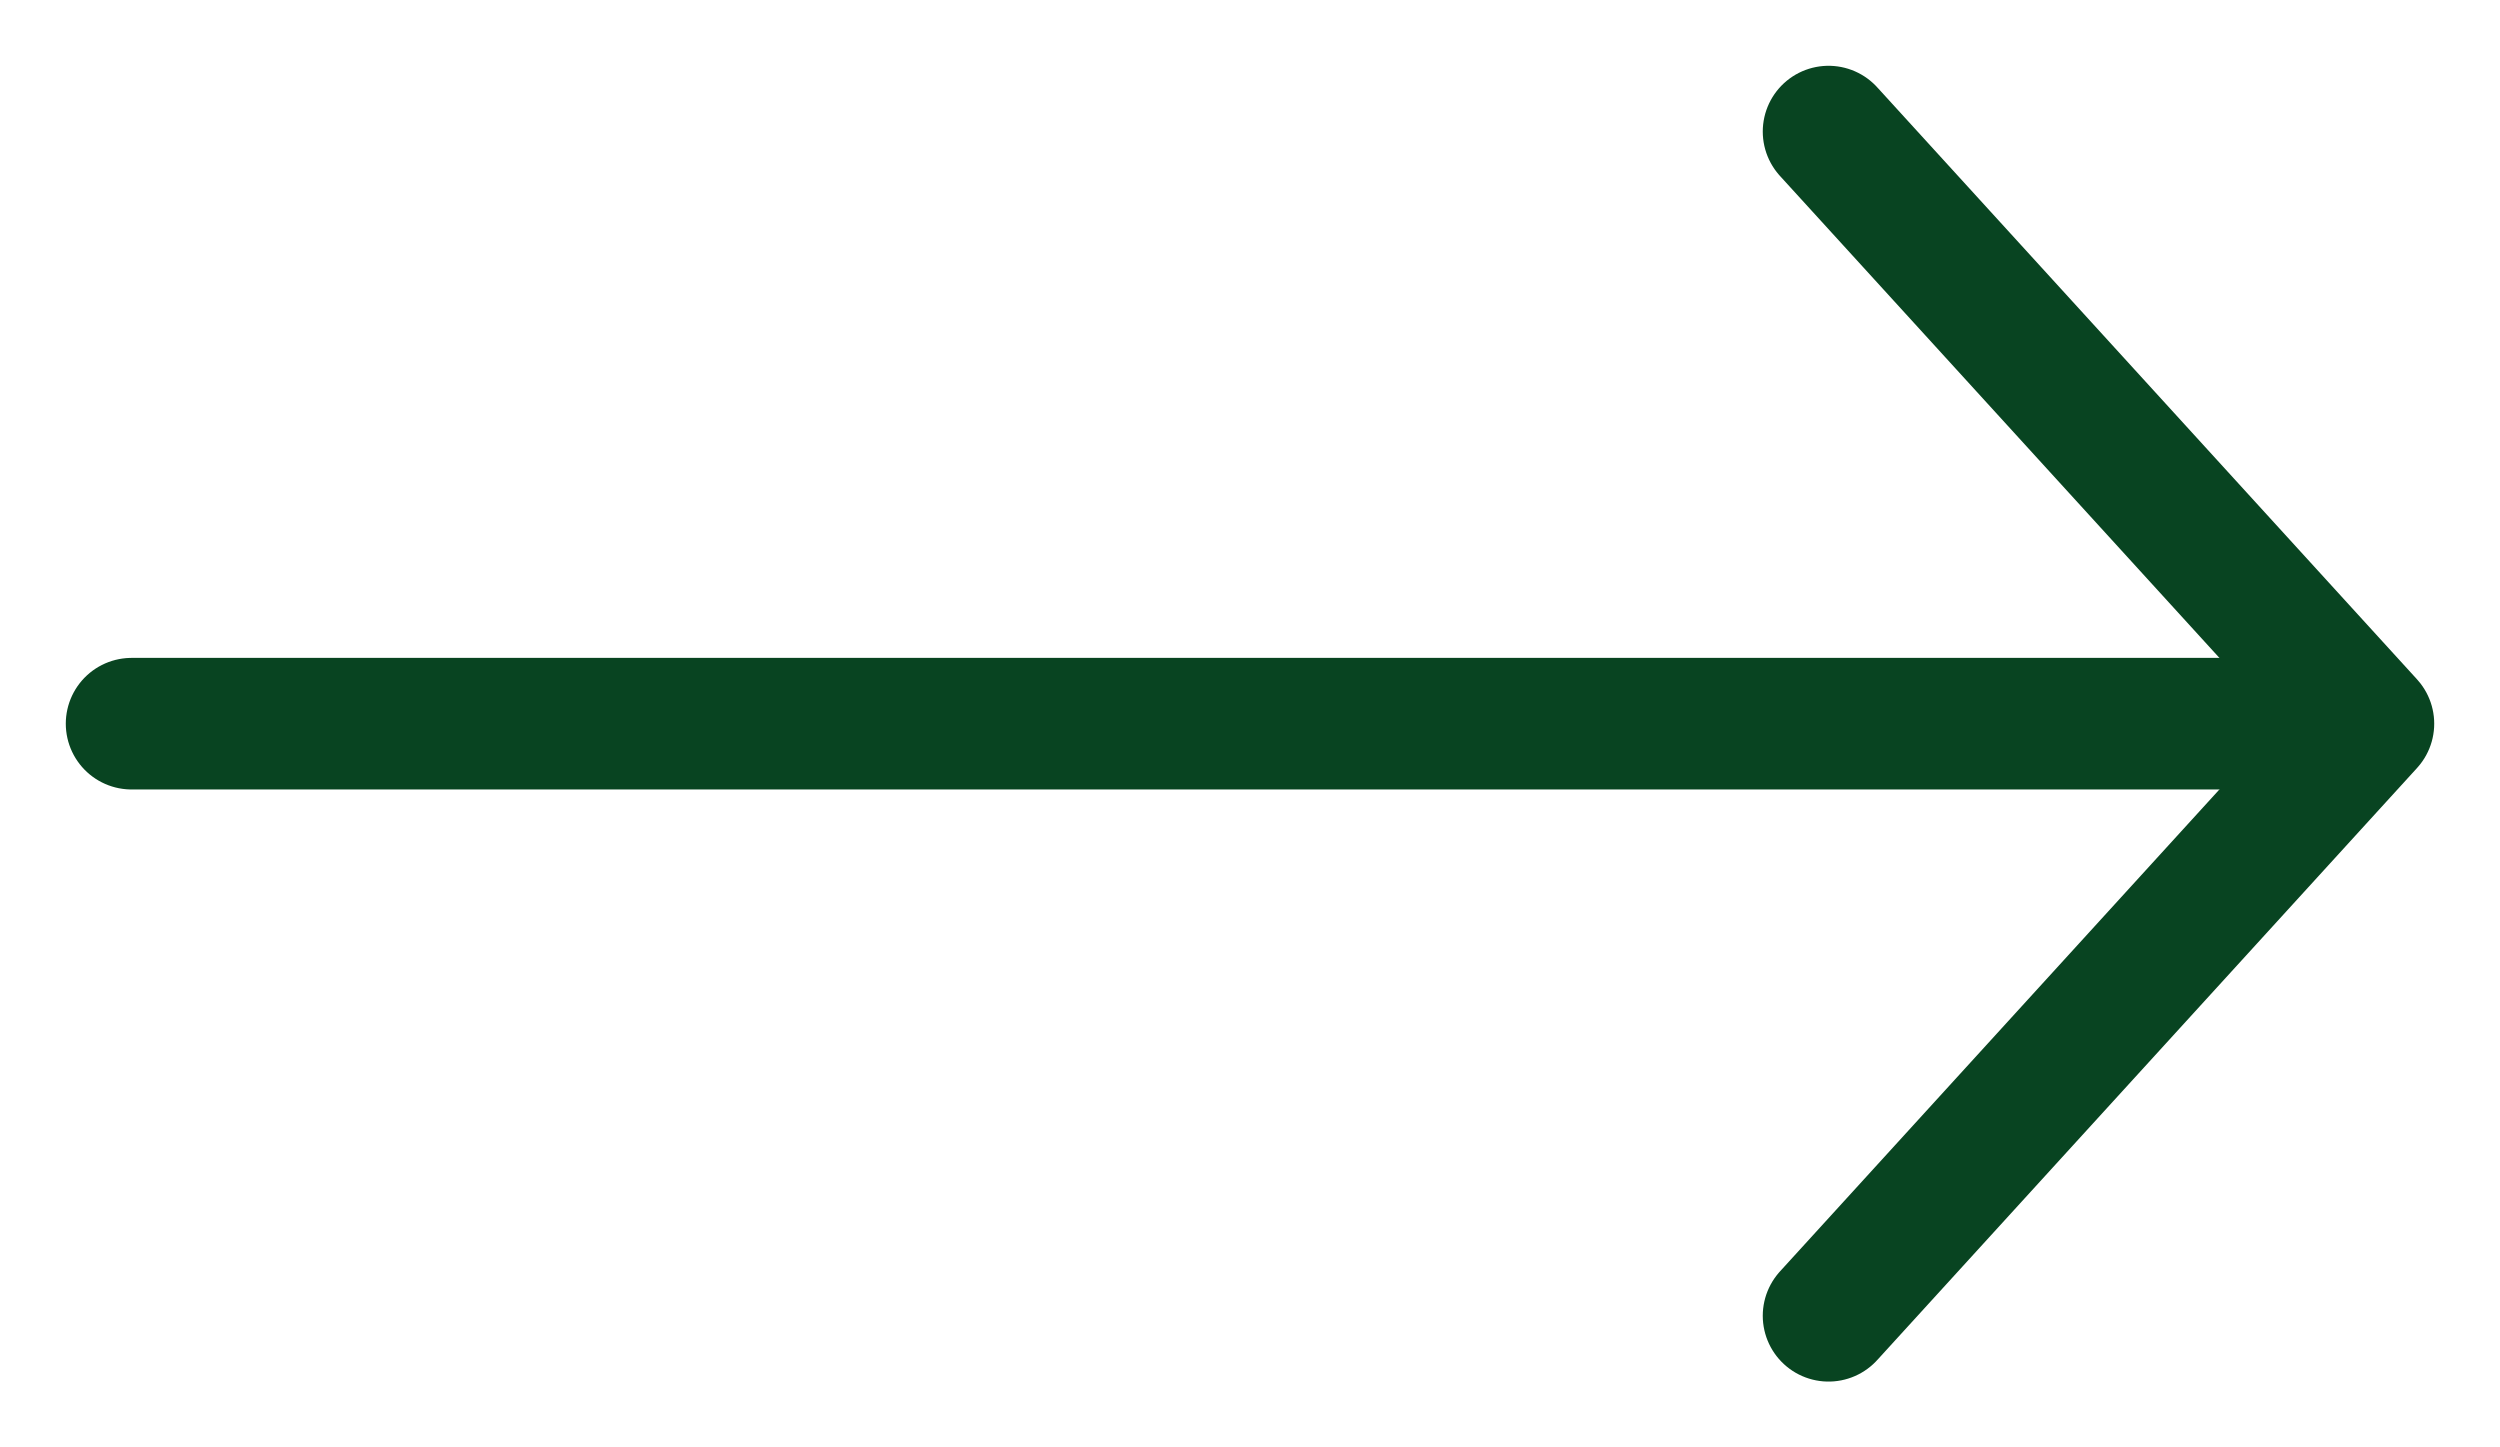
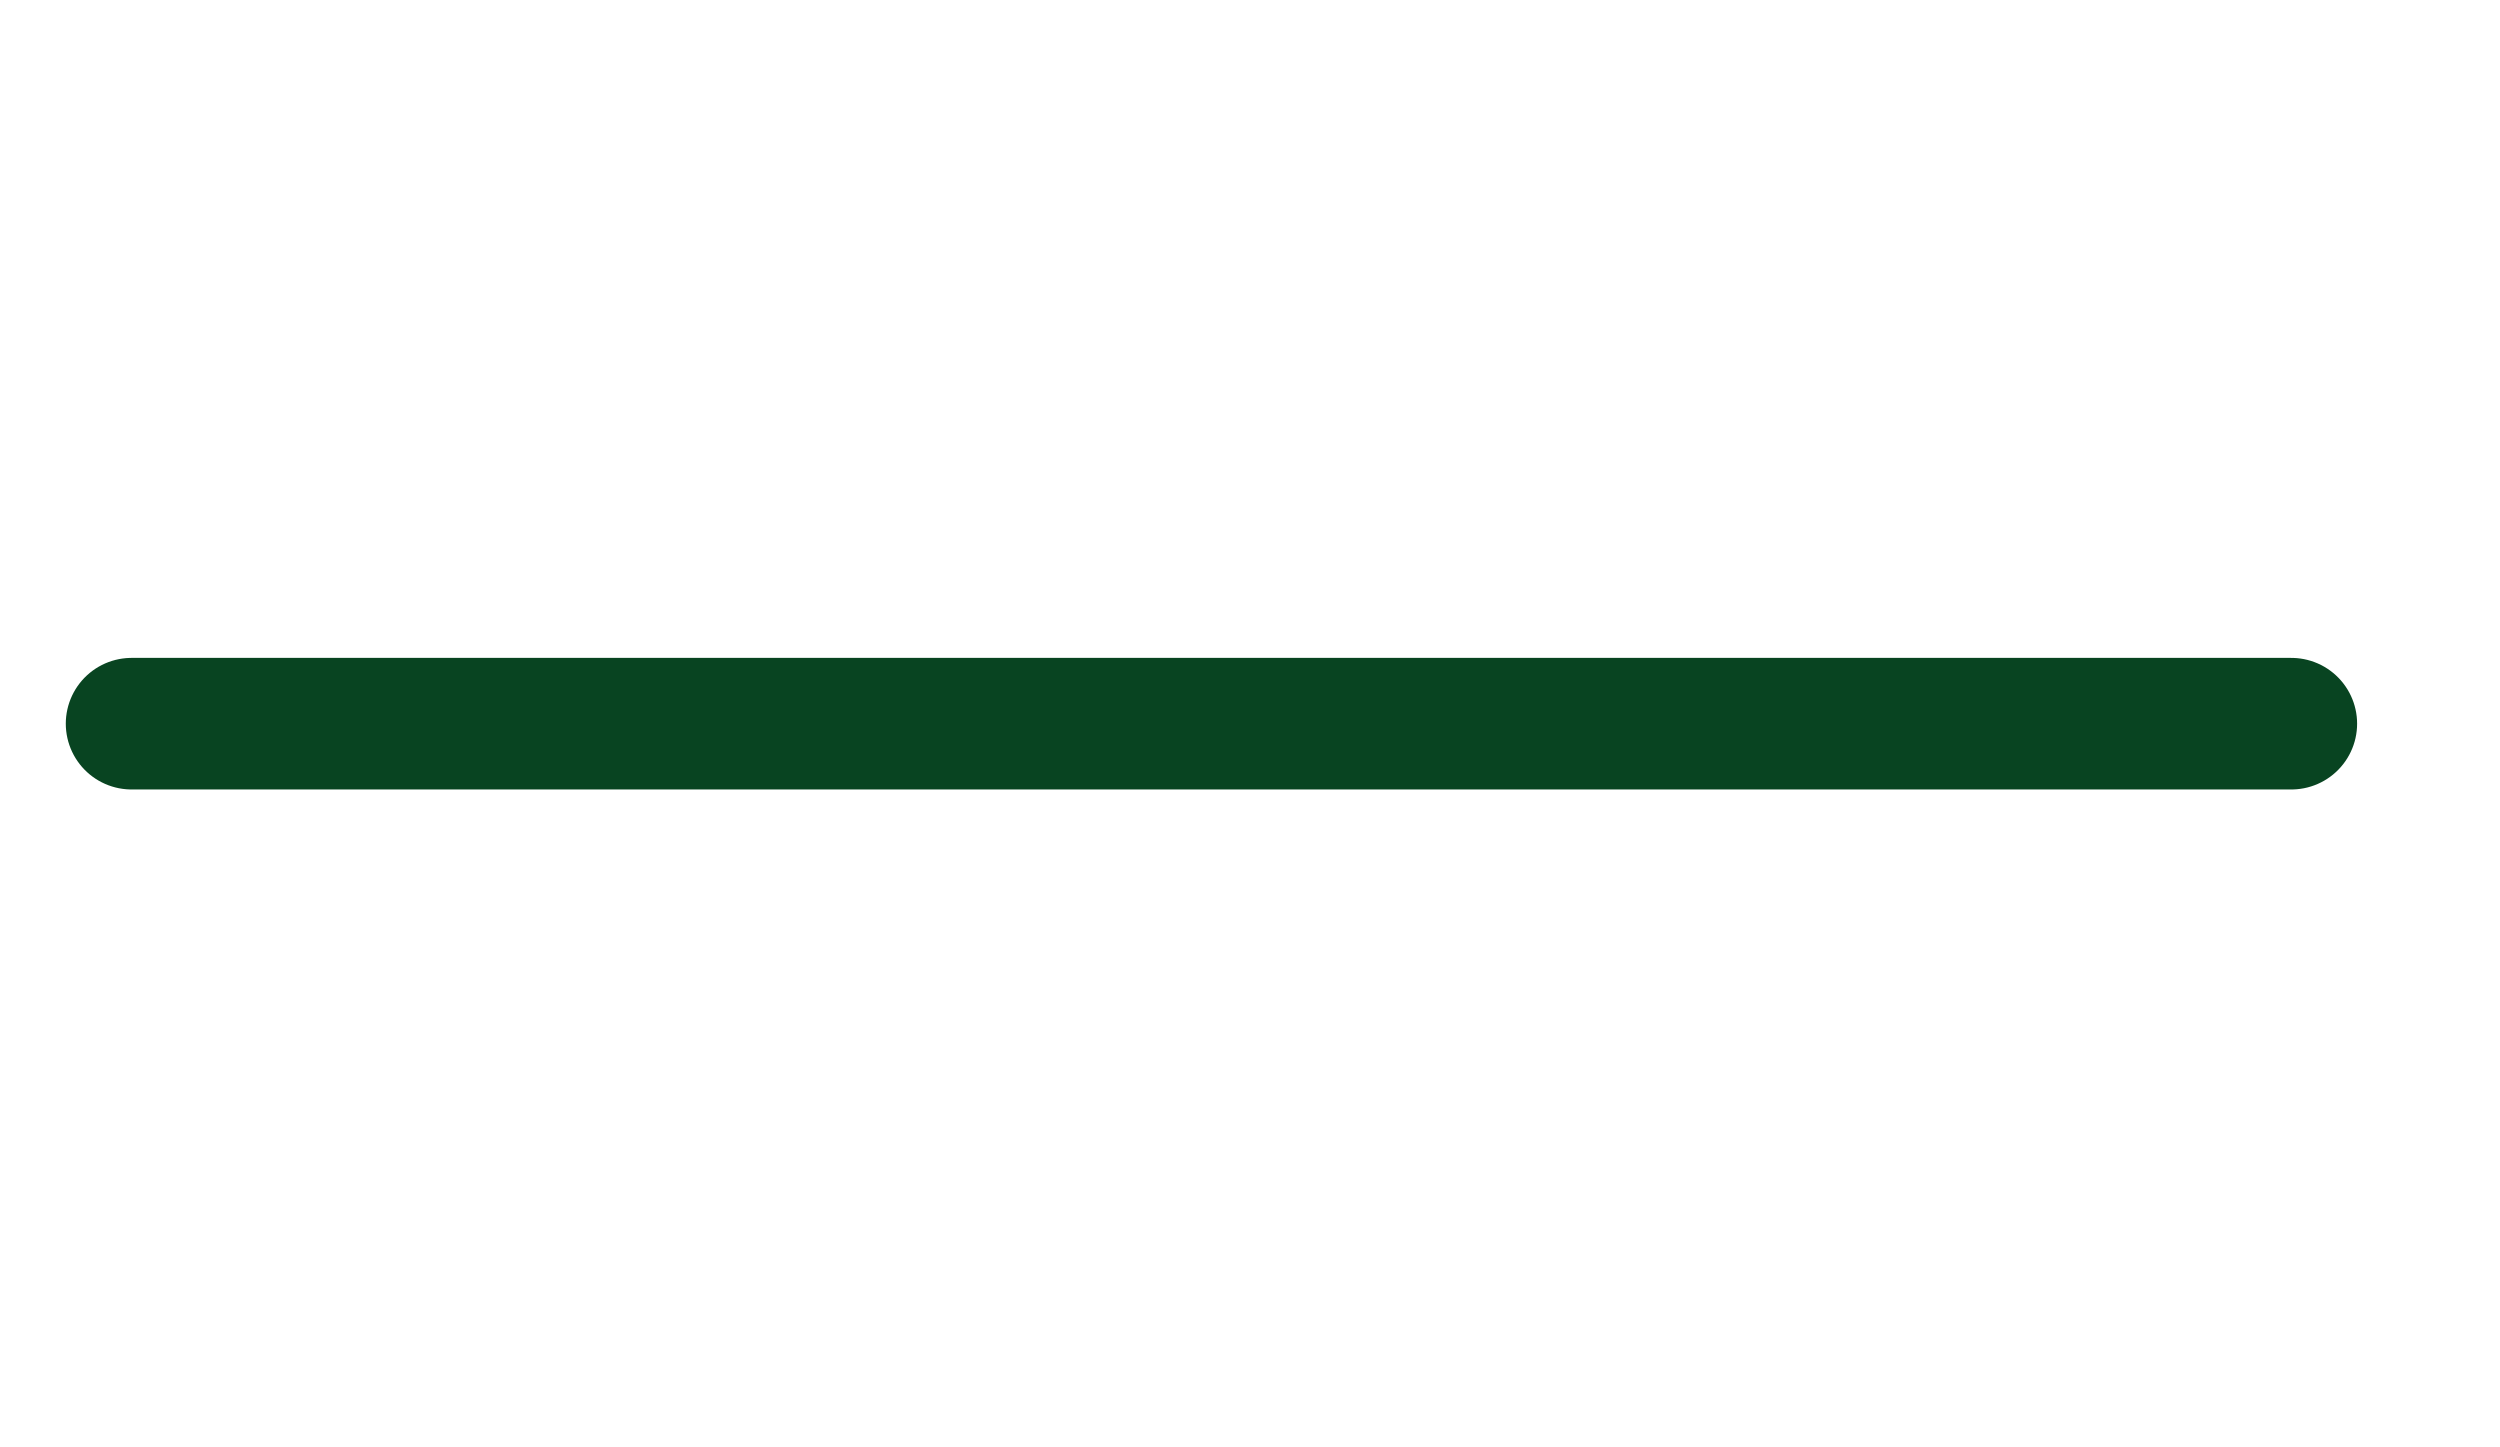
<svg xmlns="http://www.w3.org/2000/svg" width="19" height="11" viewBox="0 0 19 11" fill="none">
  <path d="M1 5.5L17.414 5.5" stroke="#084421" stroke-linecap="round" stroke-linejoin="round" />
-   <path d="M13.897 1L18 5.5L13.897 10" stroke="#084421" stroke-linecap="round" stroke-linejoin="round" />
</svg>